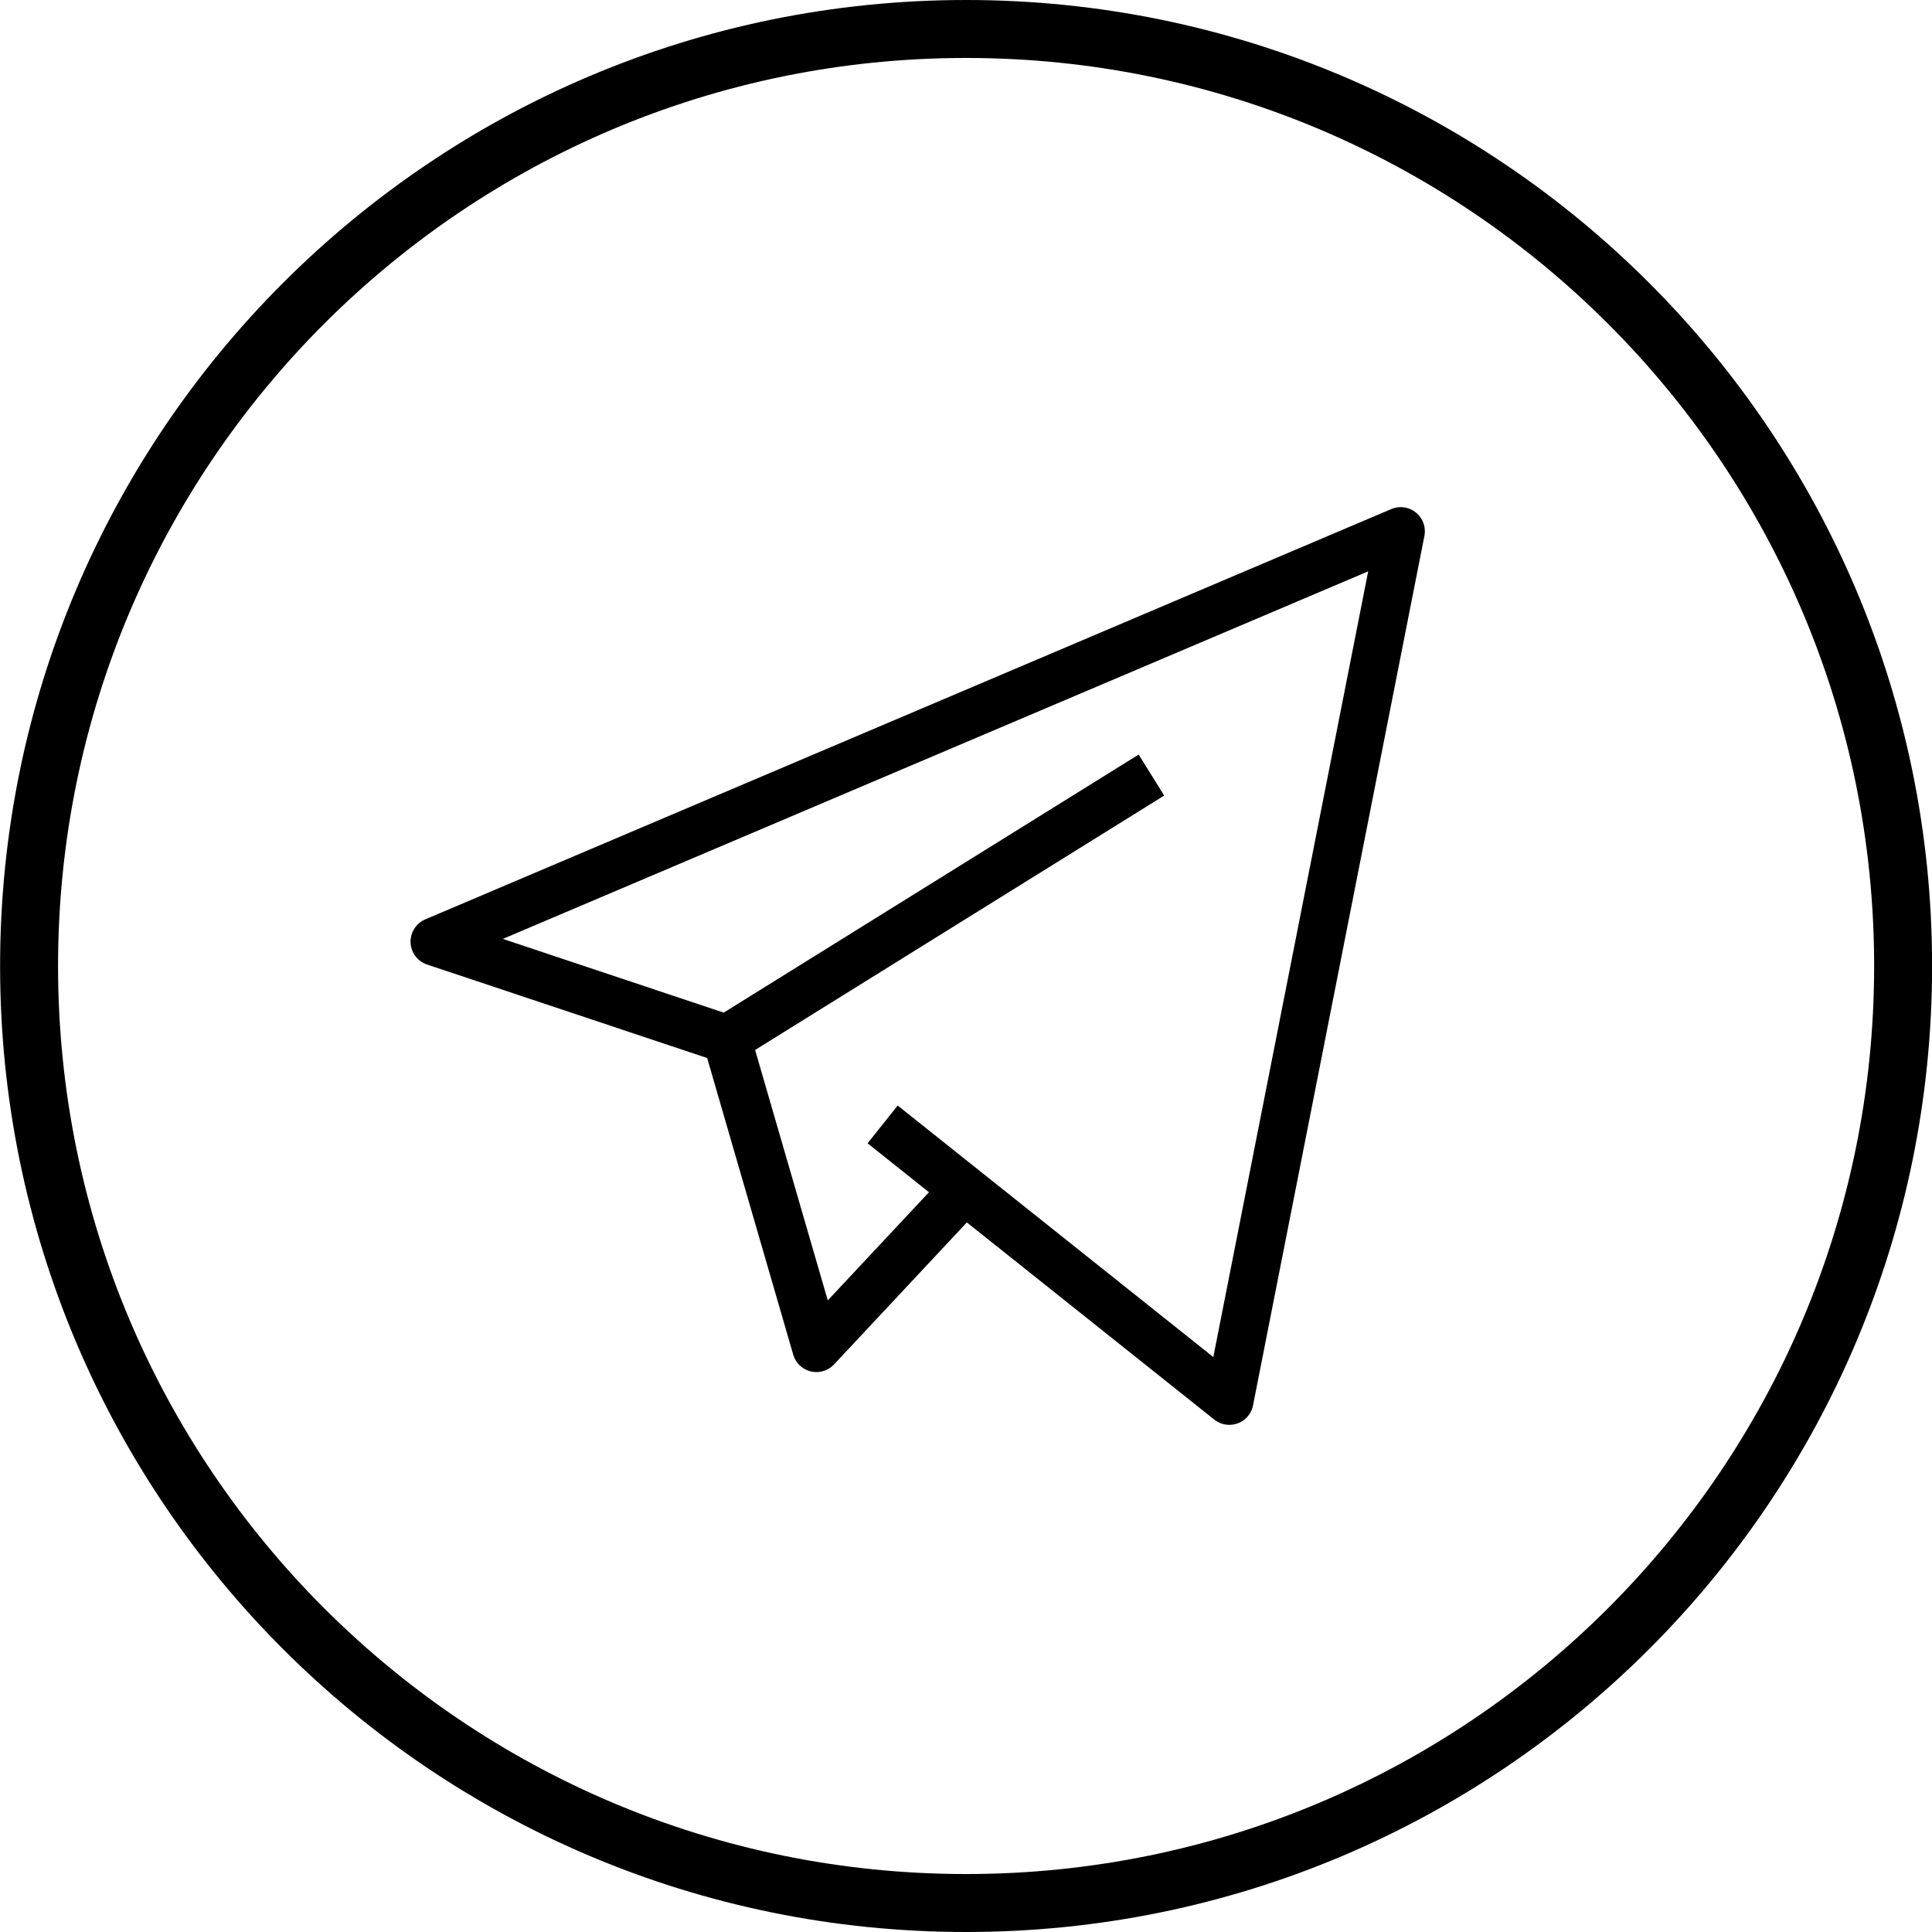
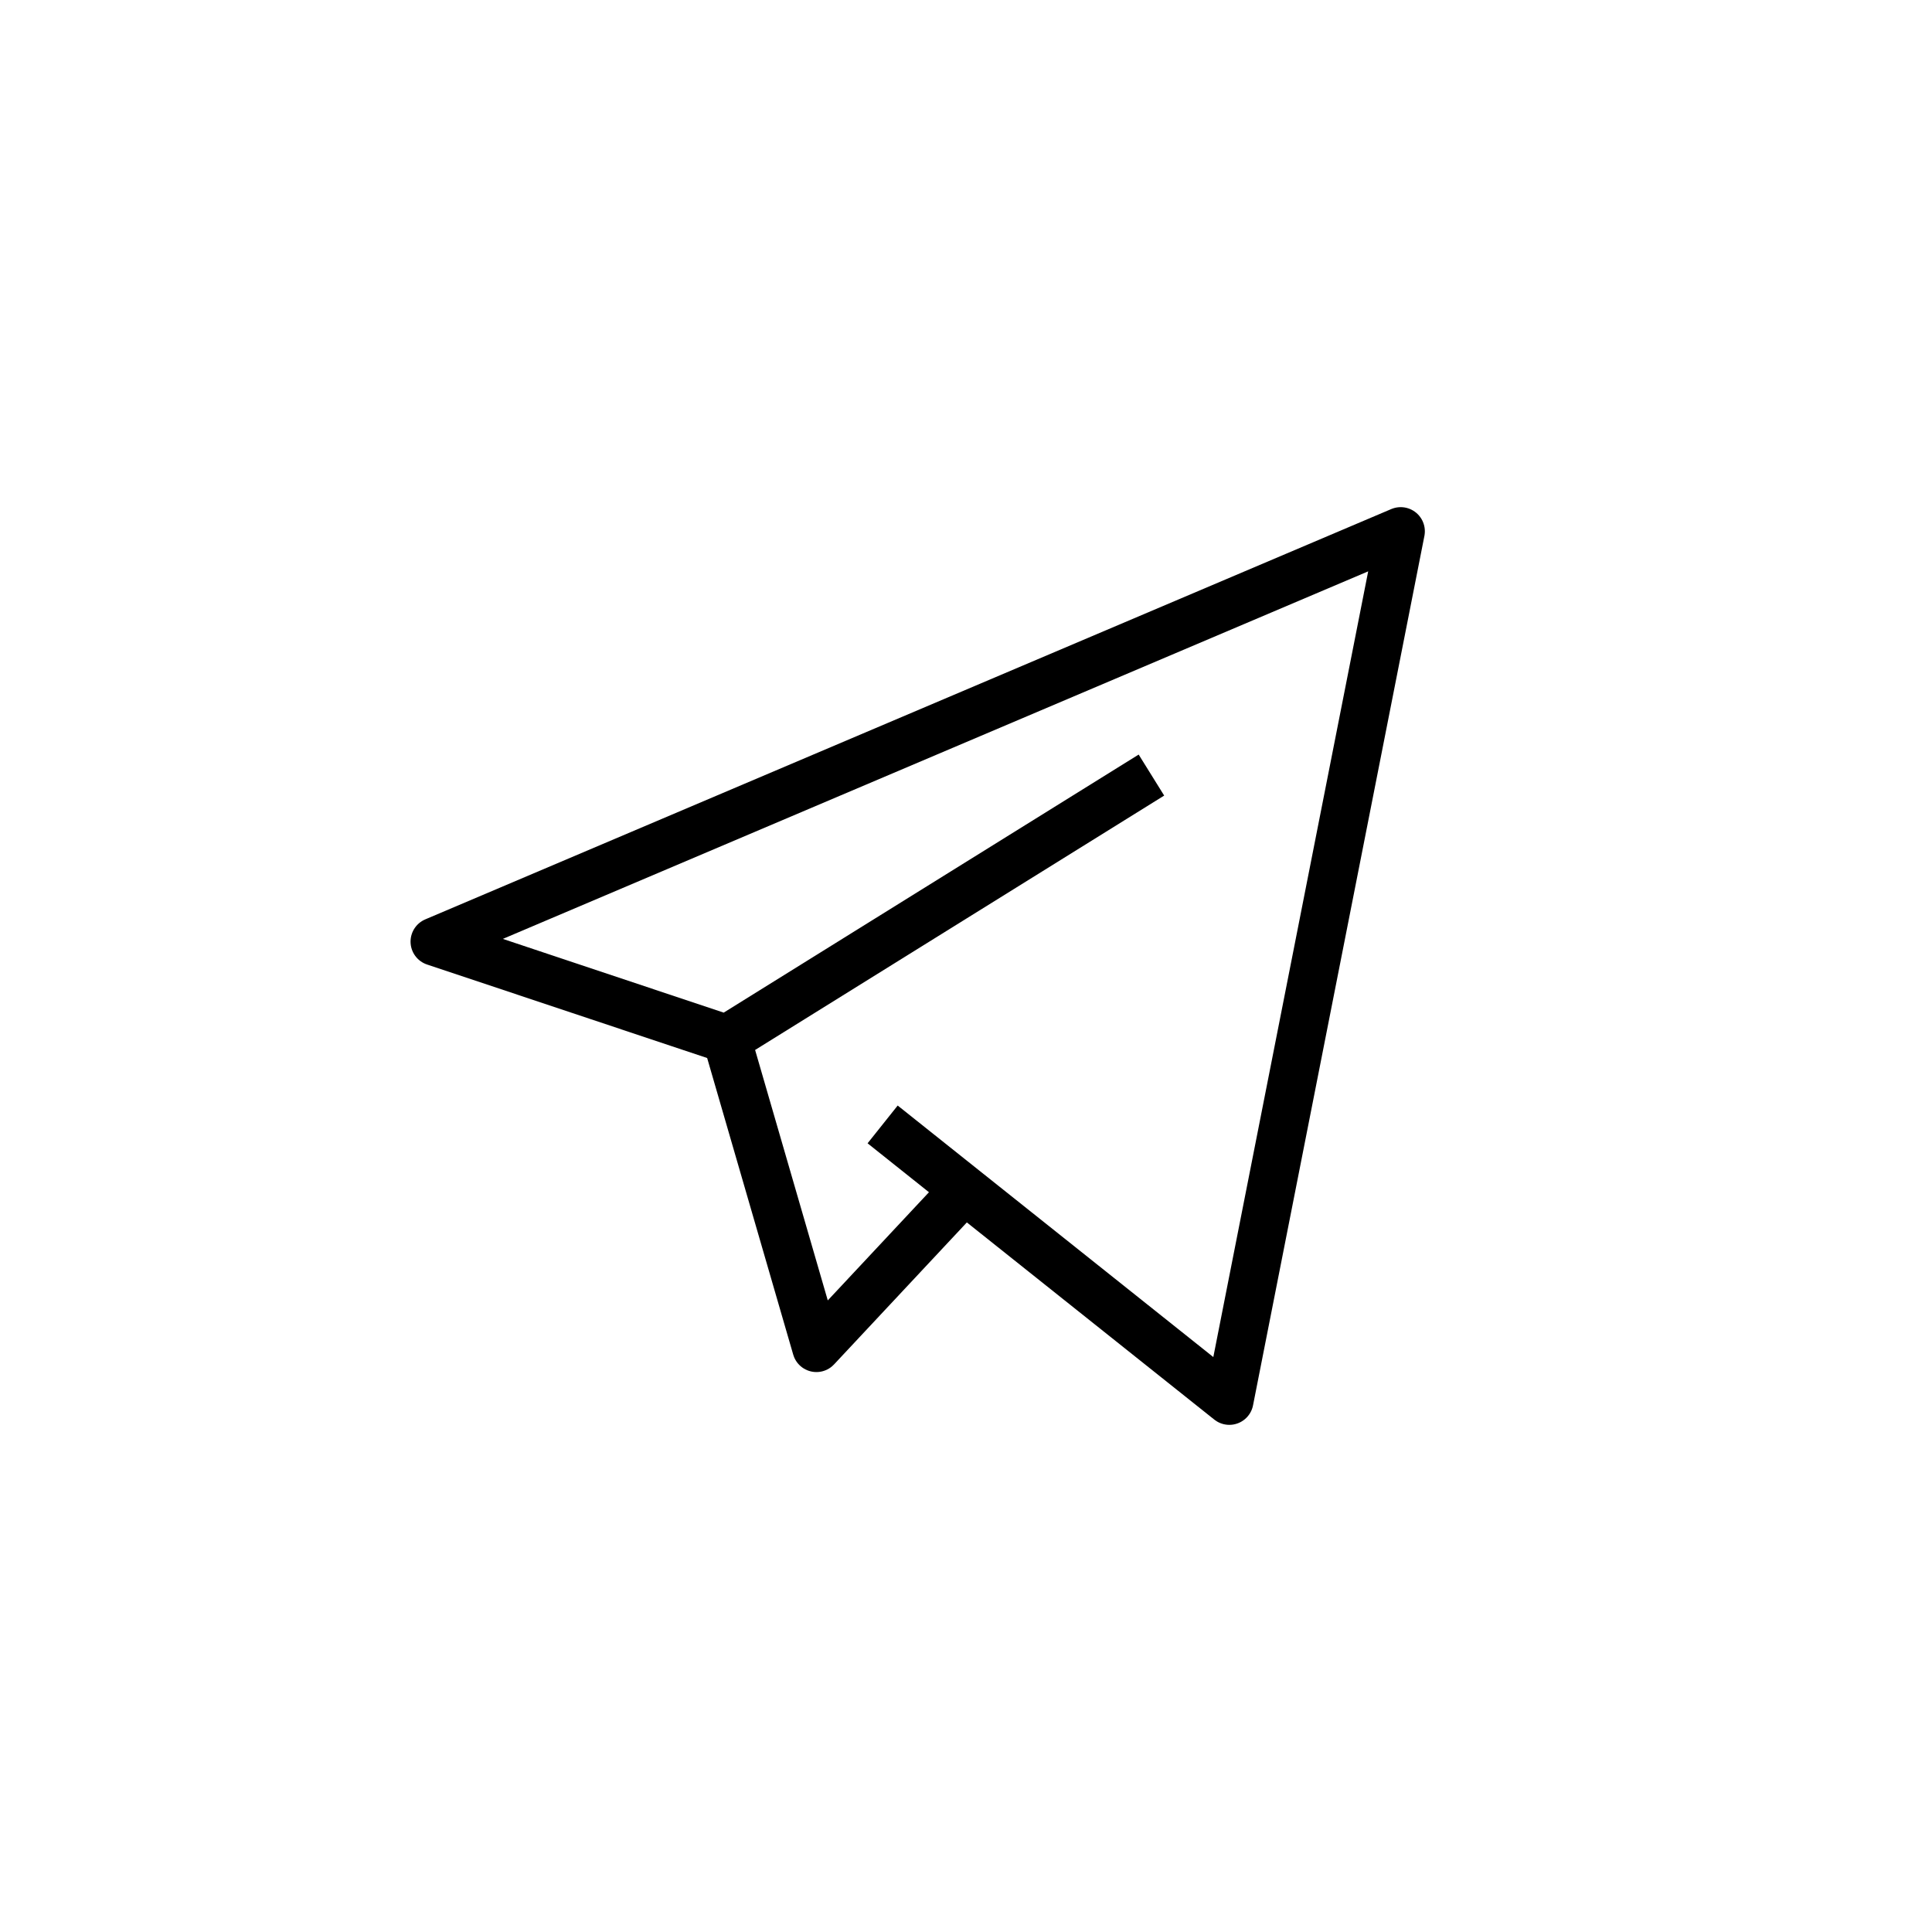
<svg xmlns="http://www.w3.org/2000/svg" width="40" height="40" viewBox="0 0 40 40" fill="none">
  <g clip-path="url(#clip0_364_461)">
-     <path d="M20.002 39.4C30.716 39.4 39.402 30.714 39.402 20C39.402 9.285 30.716 0.6 20.002 0.6C9.287 0.6 0.602 9.285 0.602 20C0.602 30.714 9.287 39.4 20.002 39.4Z" stroke="black" stroke-width="1.2" />
    <path d="M18.274 23.28L19.968 24.63M19.968 24.63L25.452 29L29 11L9 19.495L15.048 21.514M19.968 24.63L16.903 27.907L15.048 21.514M15.048 21.514L23.839 16.047" stroke="black" stroke-linejoin="round" />
  </g>
  <defs>
    <clipPath id="clip0_364_461">
      <rect width="40" height="40" fill="white" />
    </clipPath>
  </defs>
</svg>